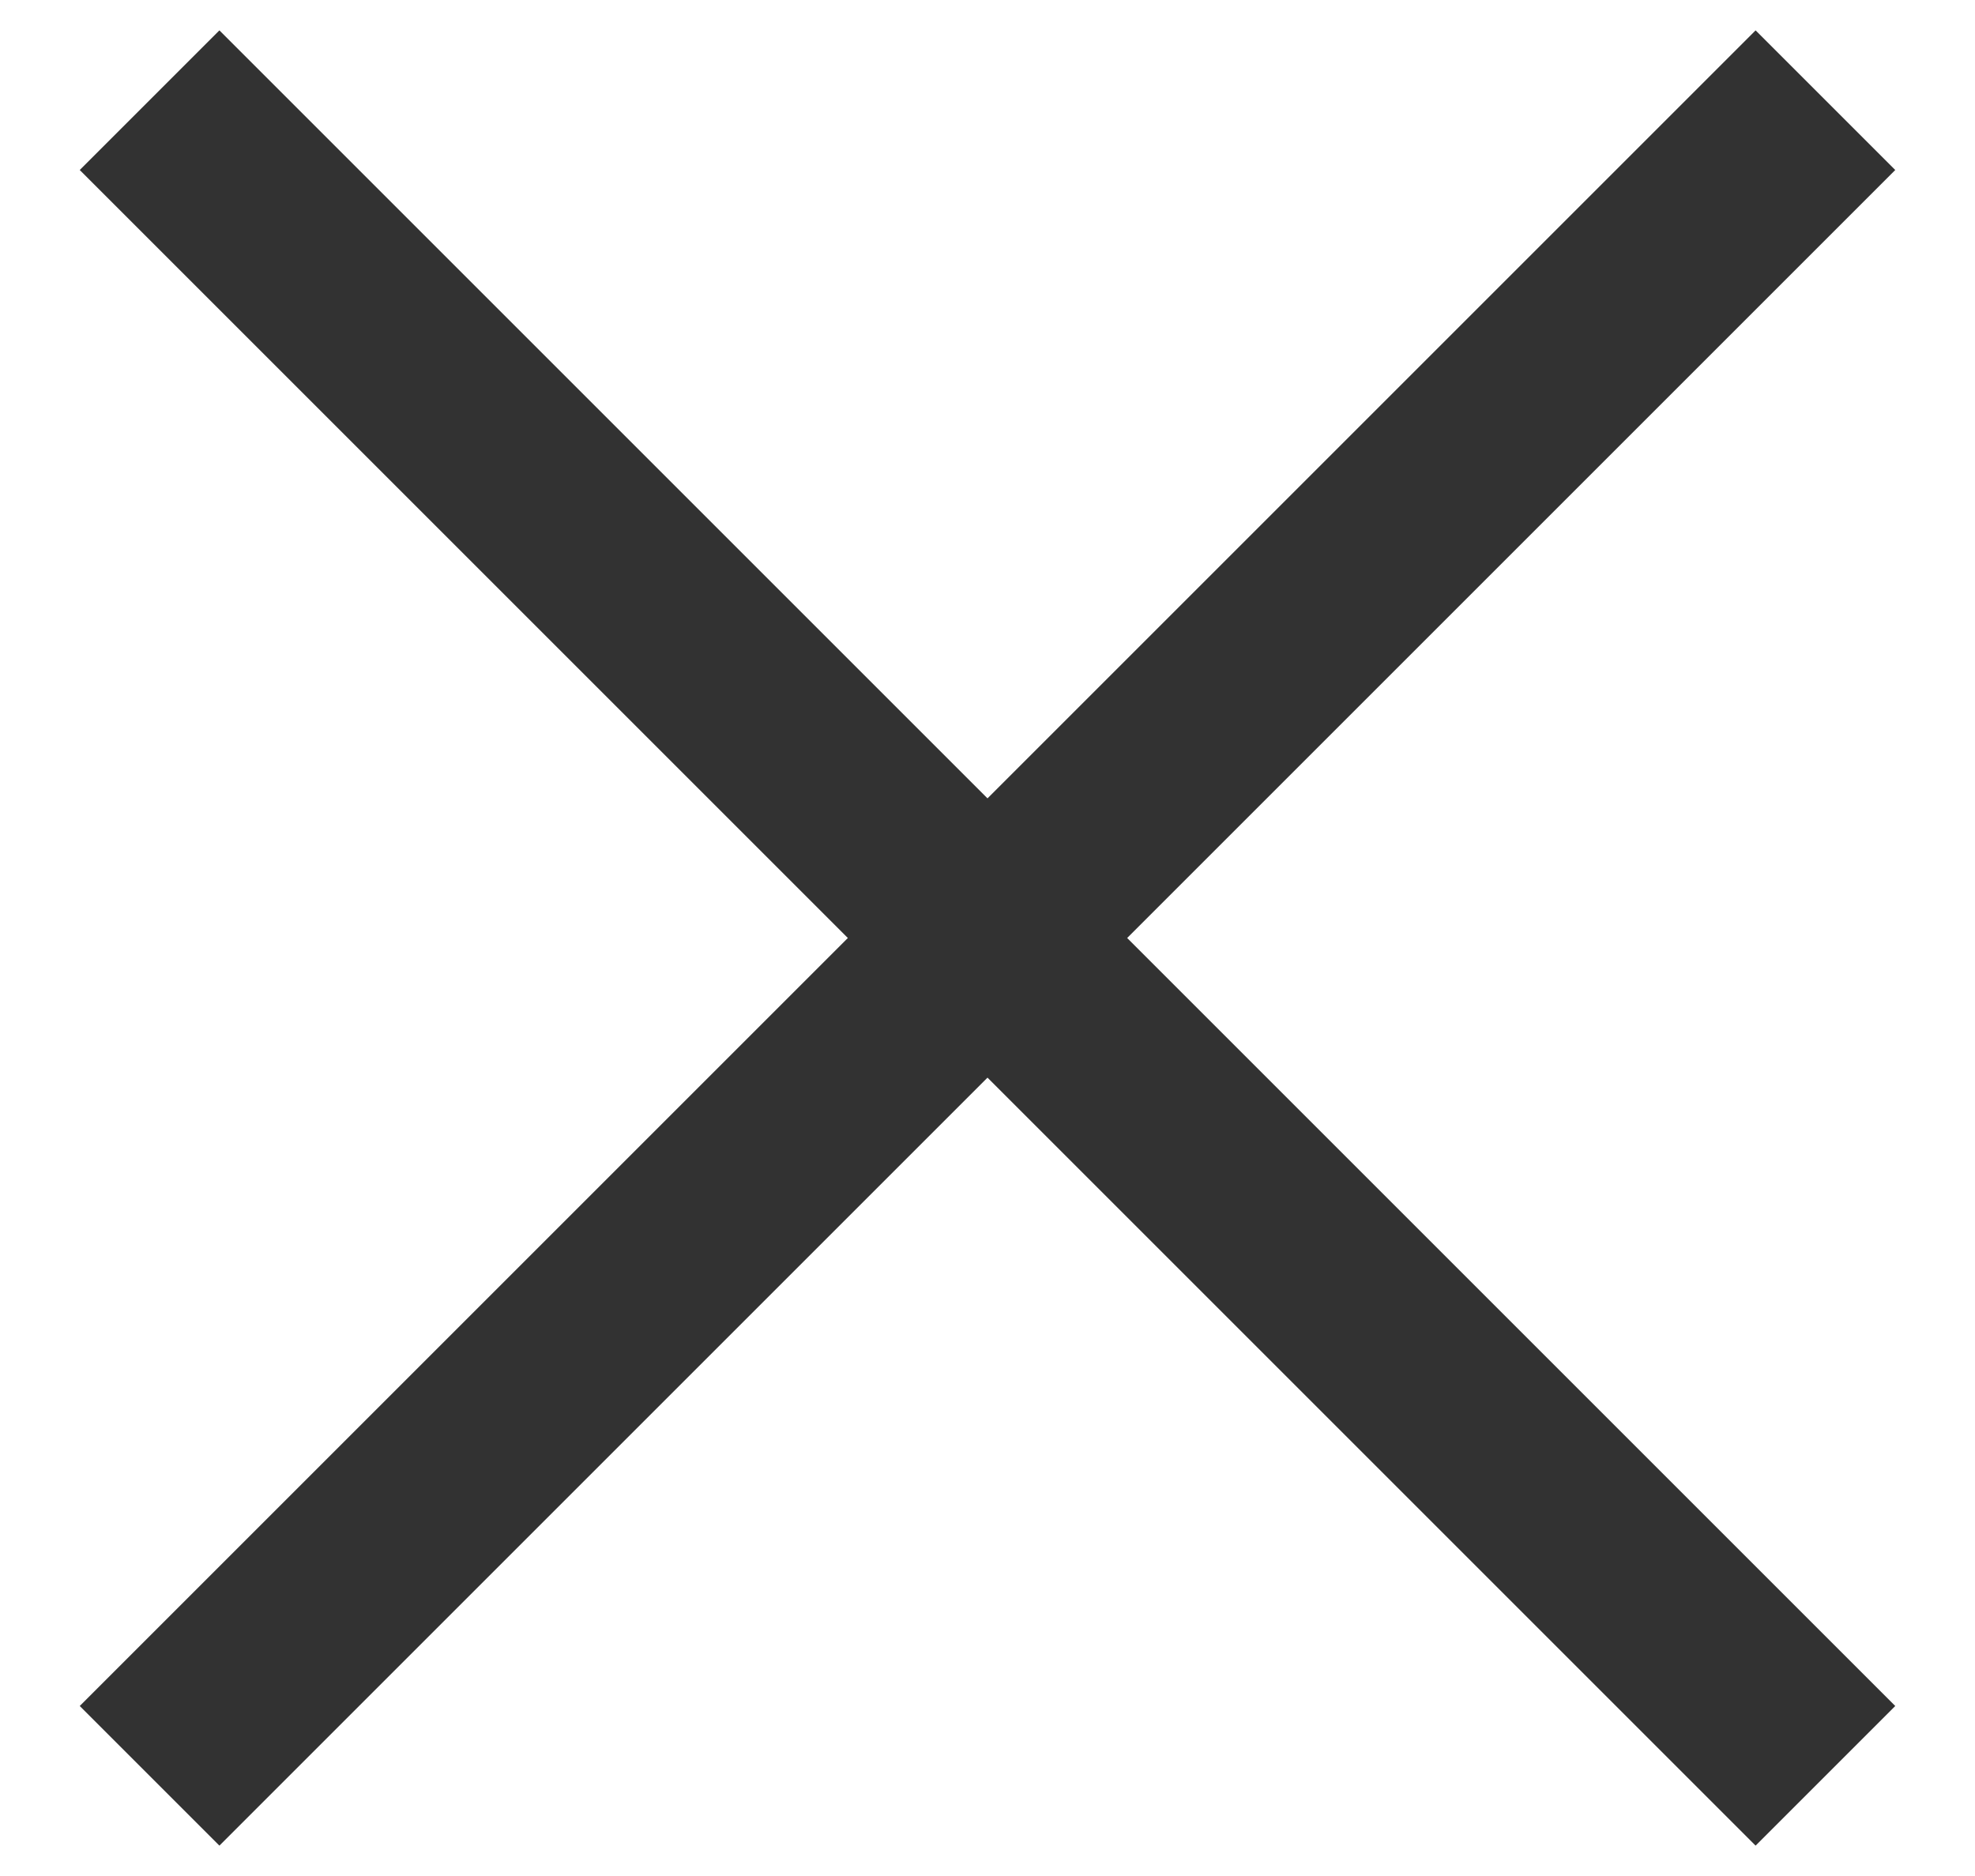
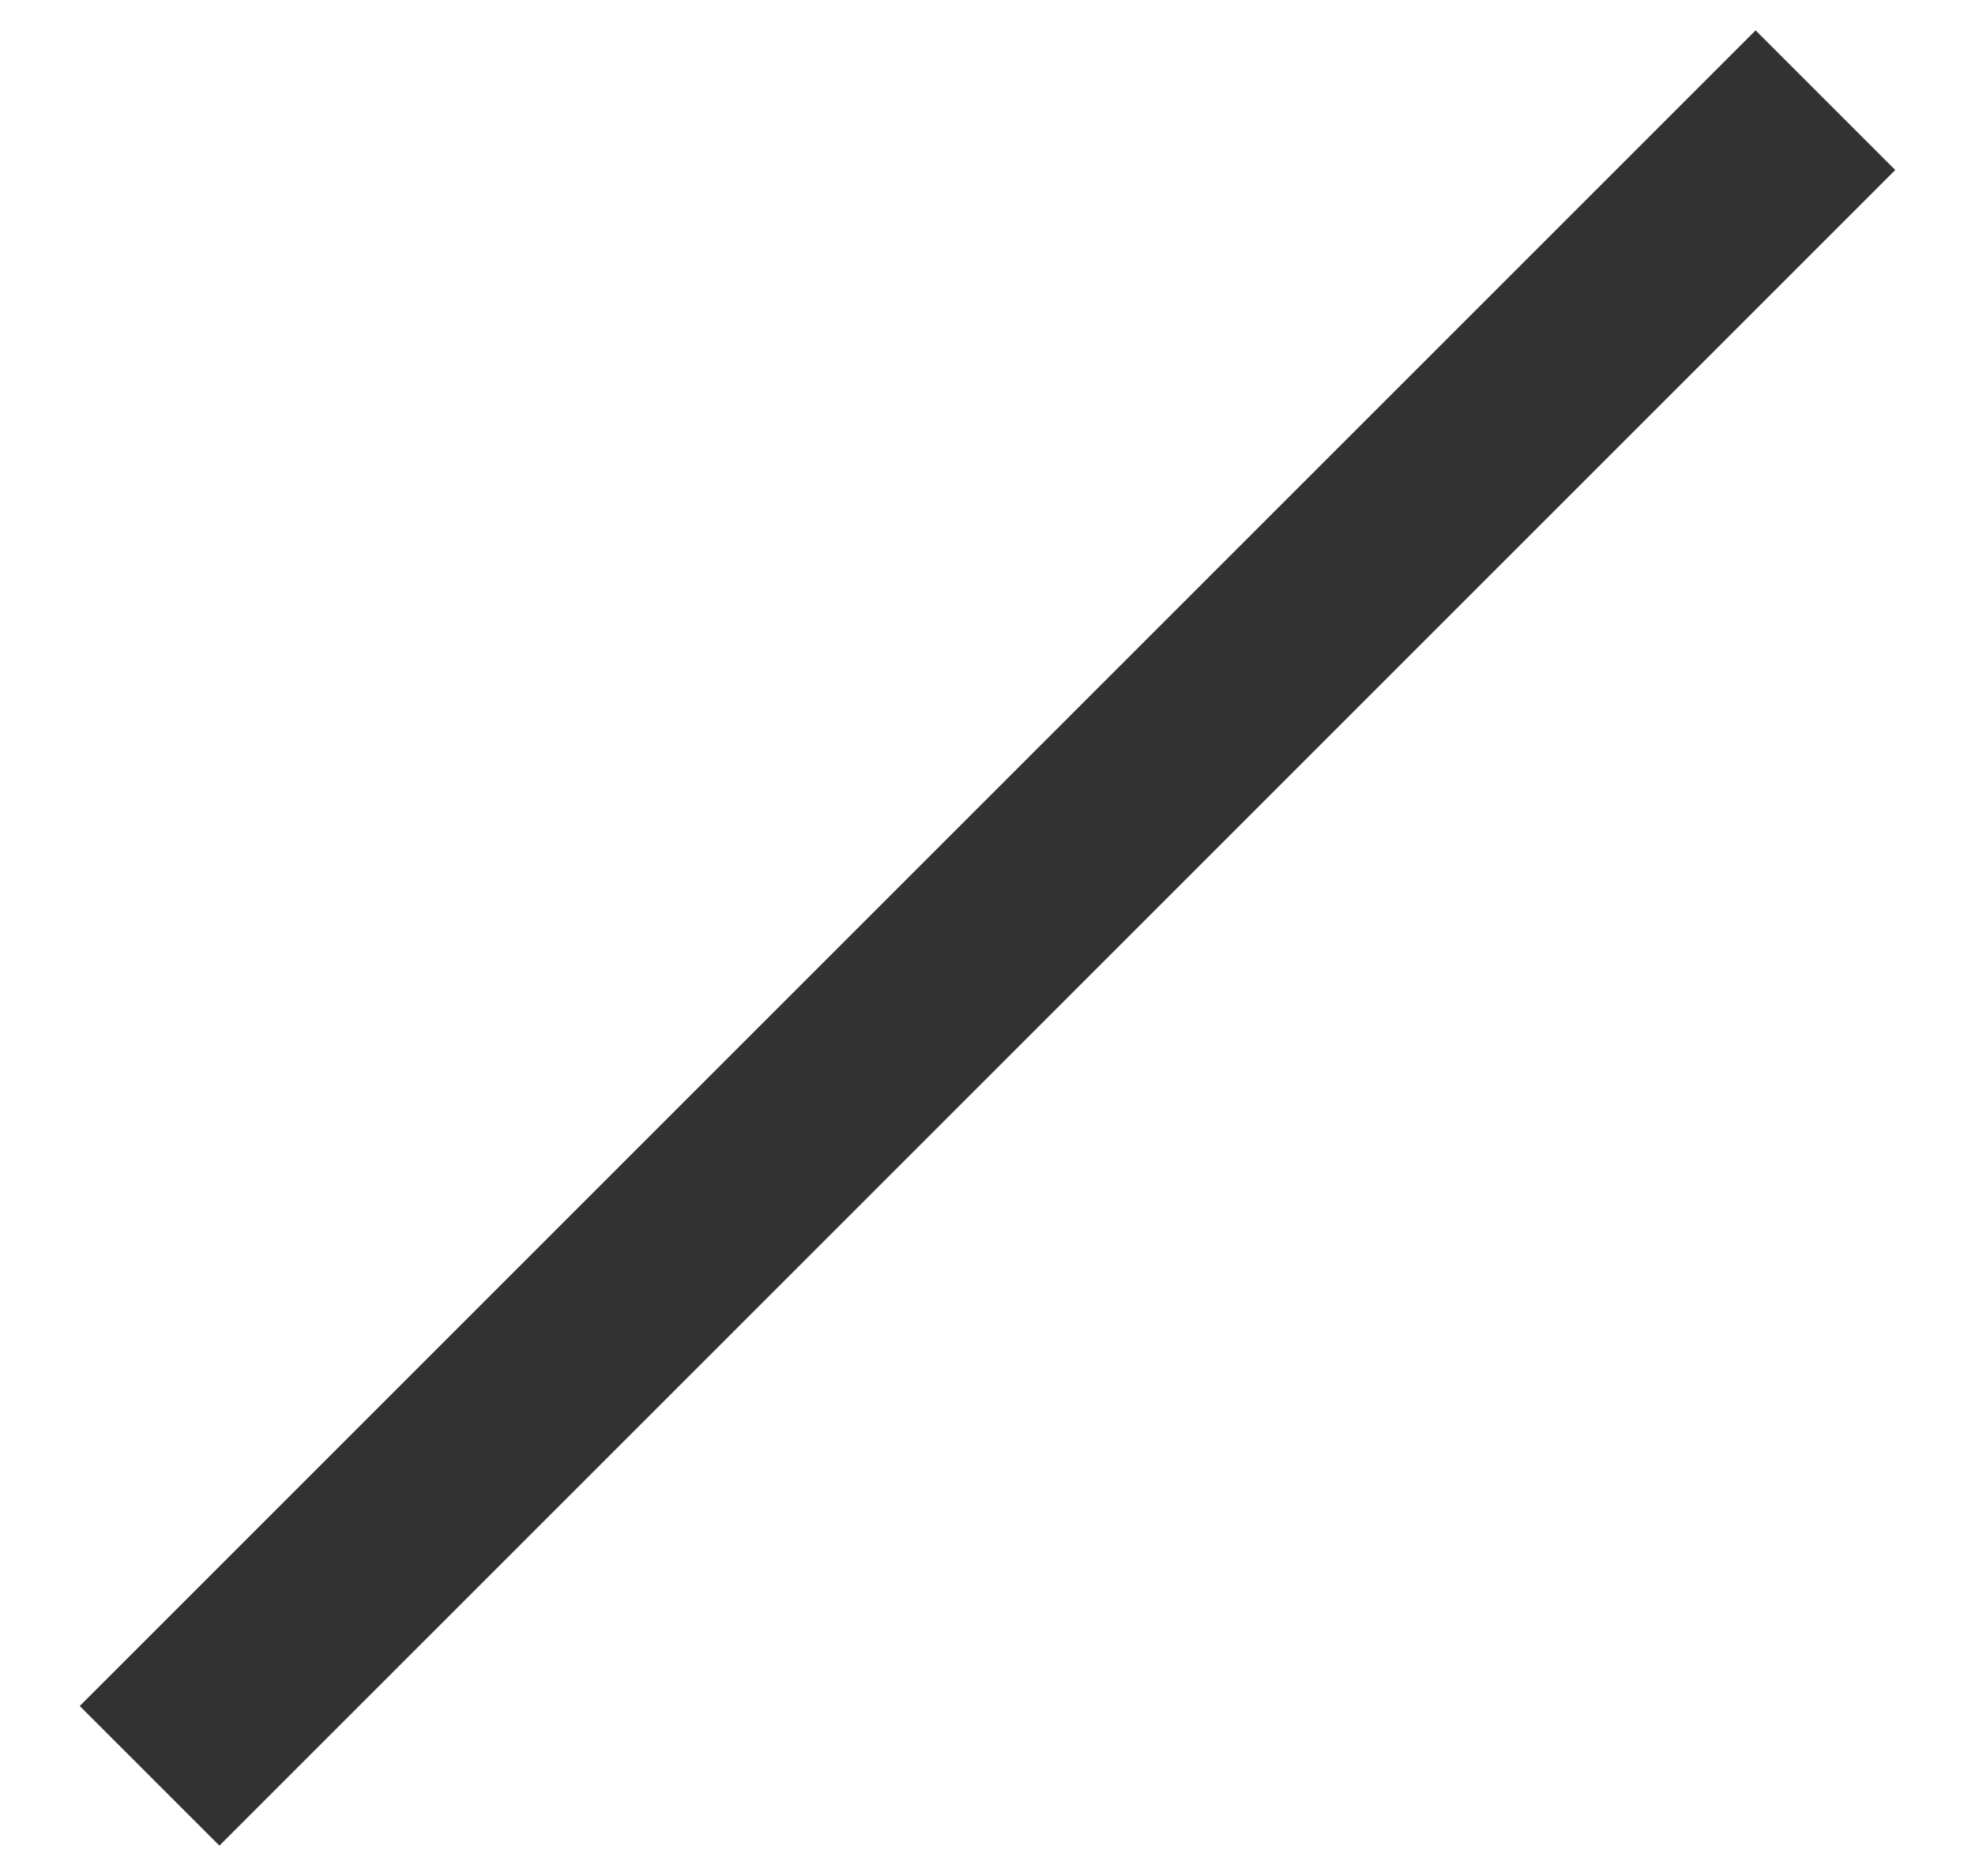
<svg xmlns="http://www.w3.org/2000/svg" width="20px" height="19px" viewBox="0 0 20 19" version="1.1">
  <title>Group 18</title>
  <g id="Design" stroke="none" stroke-width="1" fill="none" fill-rule="evenodd">
    <g id="Modal-New-Prescription-FILLED-Copy" transform="translate(-1056, -286)" stroke="#323232" stroke-width="2">
      <g id="Group-2" transform="translate(348, 266)">
        <g id="Group-21">
          <g id="Group-18" transform="translate(709, 20)">
-             <line x1="-3" y1="9.5" x2="21" y2="9.5" id="Line-6" transform="translate(9, 9.5) rotate(45) translate(-9, -9.5) " />
            <line x1="-3" y1="9.5" x2="21" y2="9.5" id="Line-6" transform="translate(9, 9.5) rotate(135) translate(-9, -9.5) " />
          </g>
        </g>
      </g>
    </g>
  </g>
</svg>